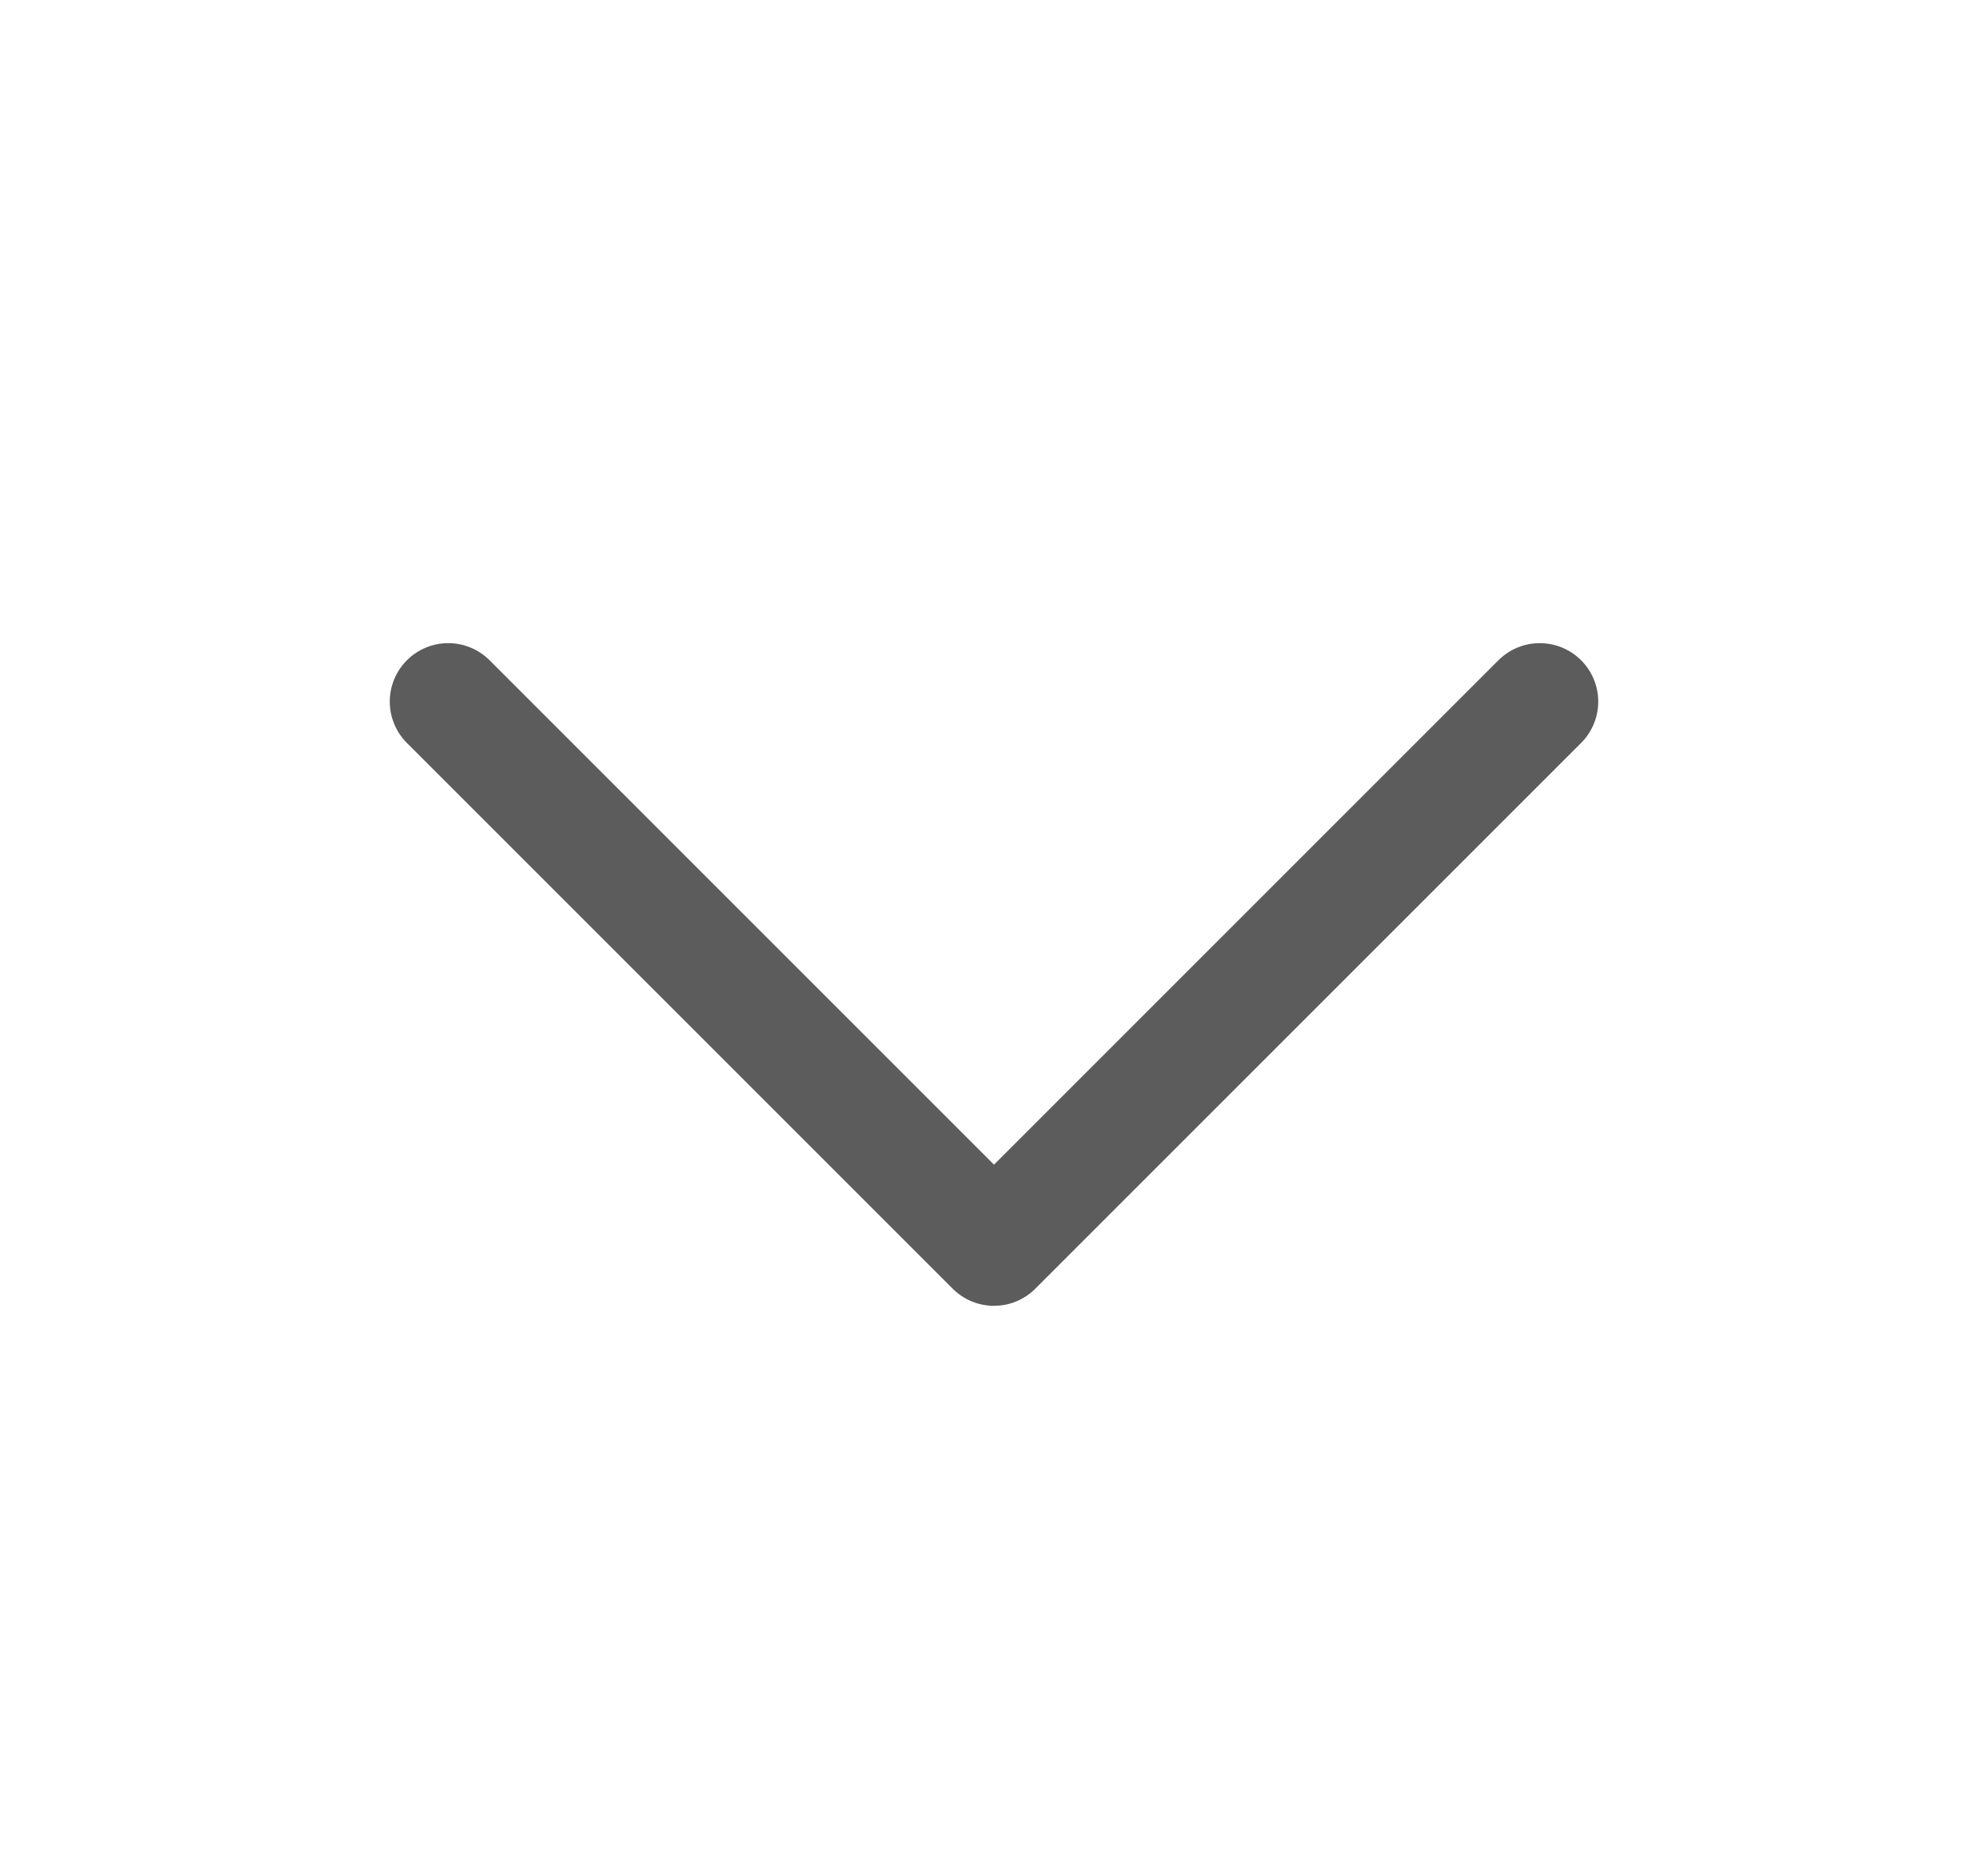
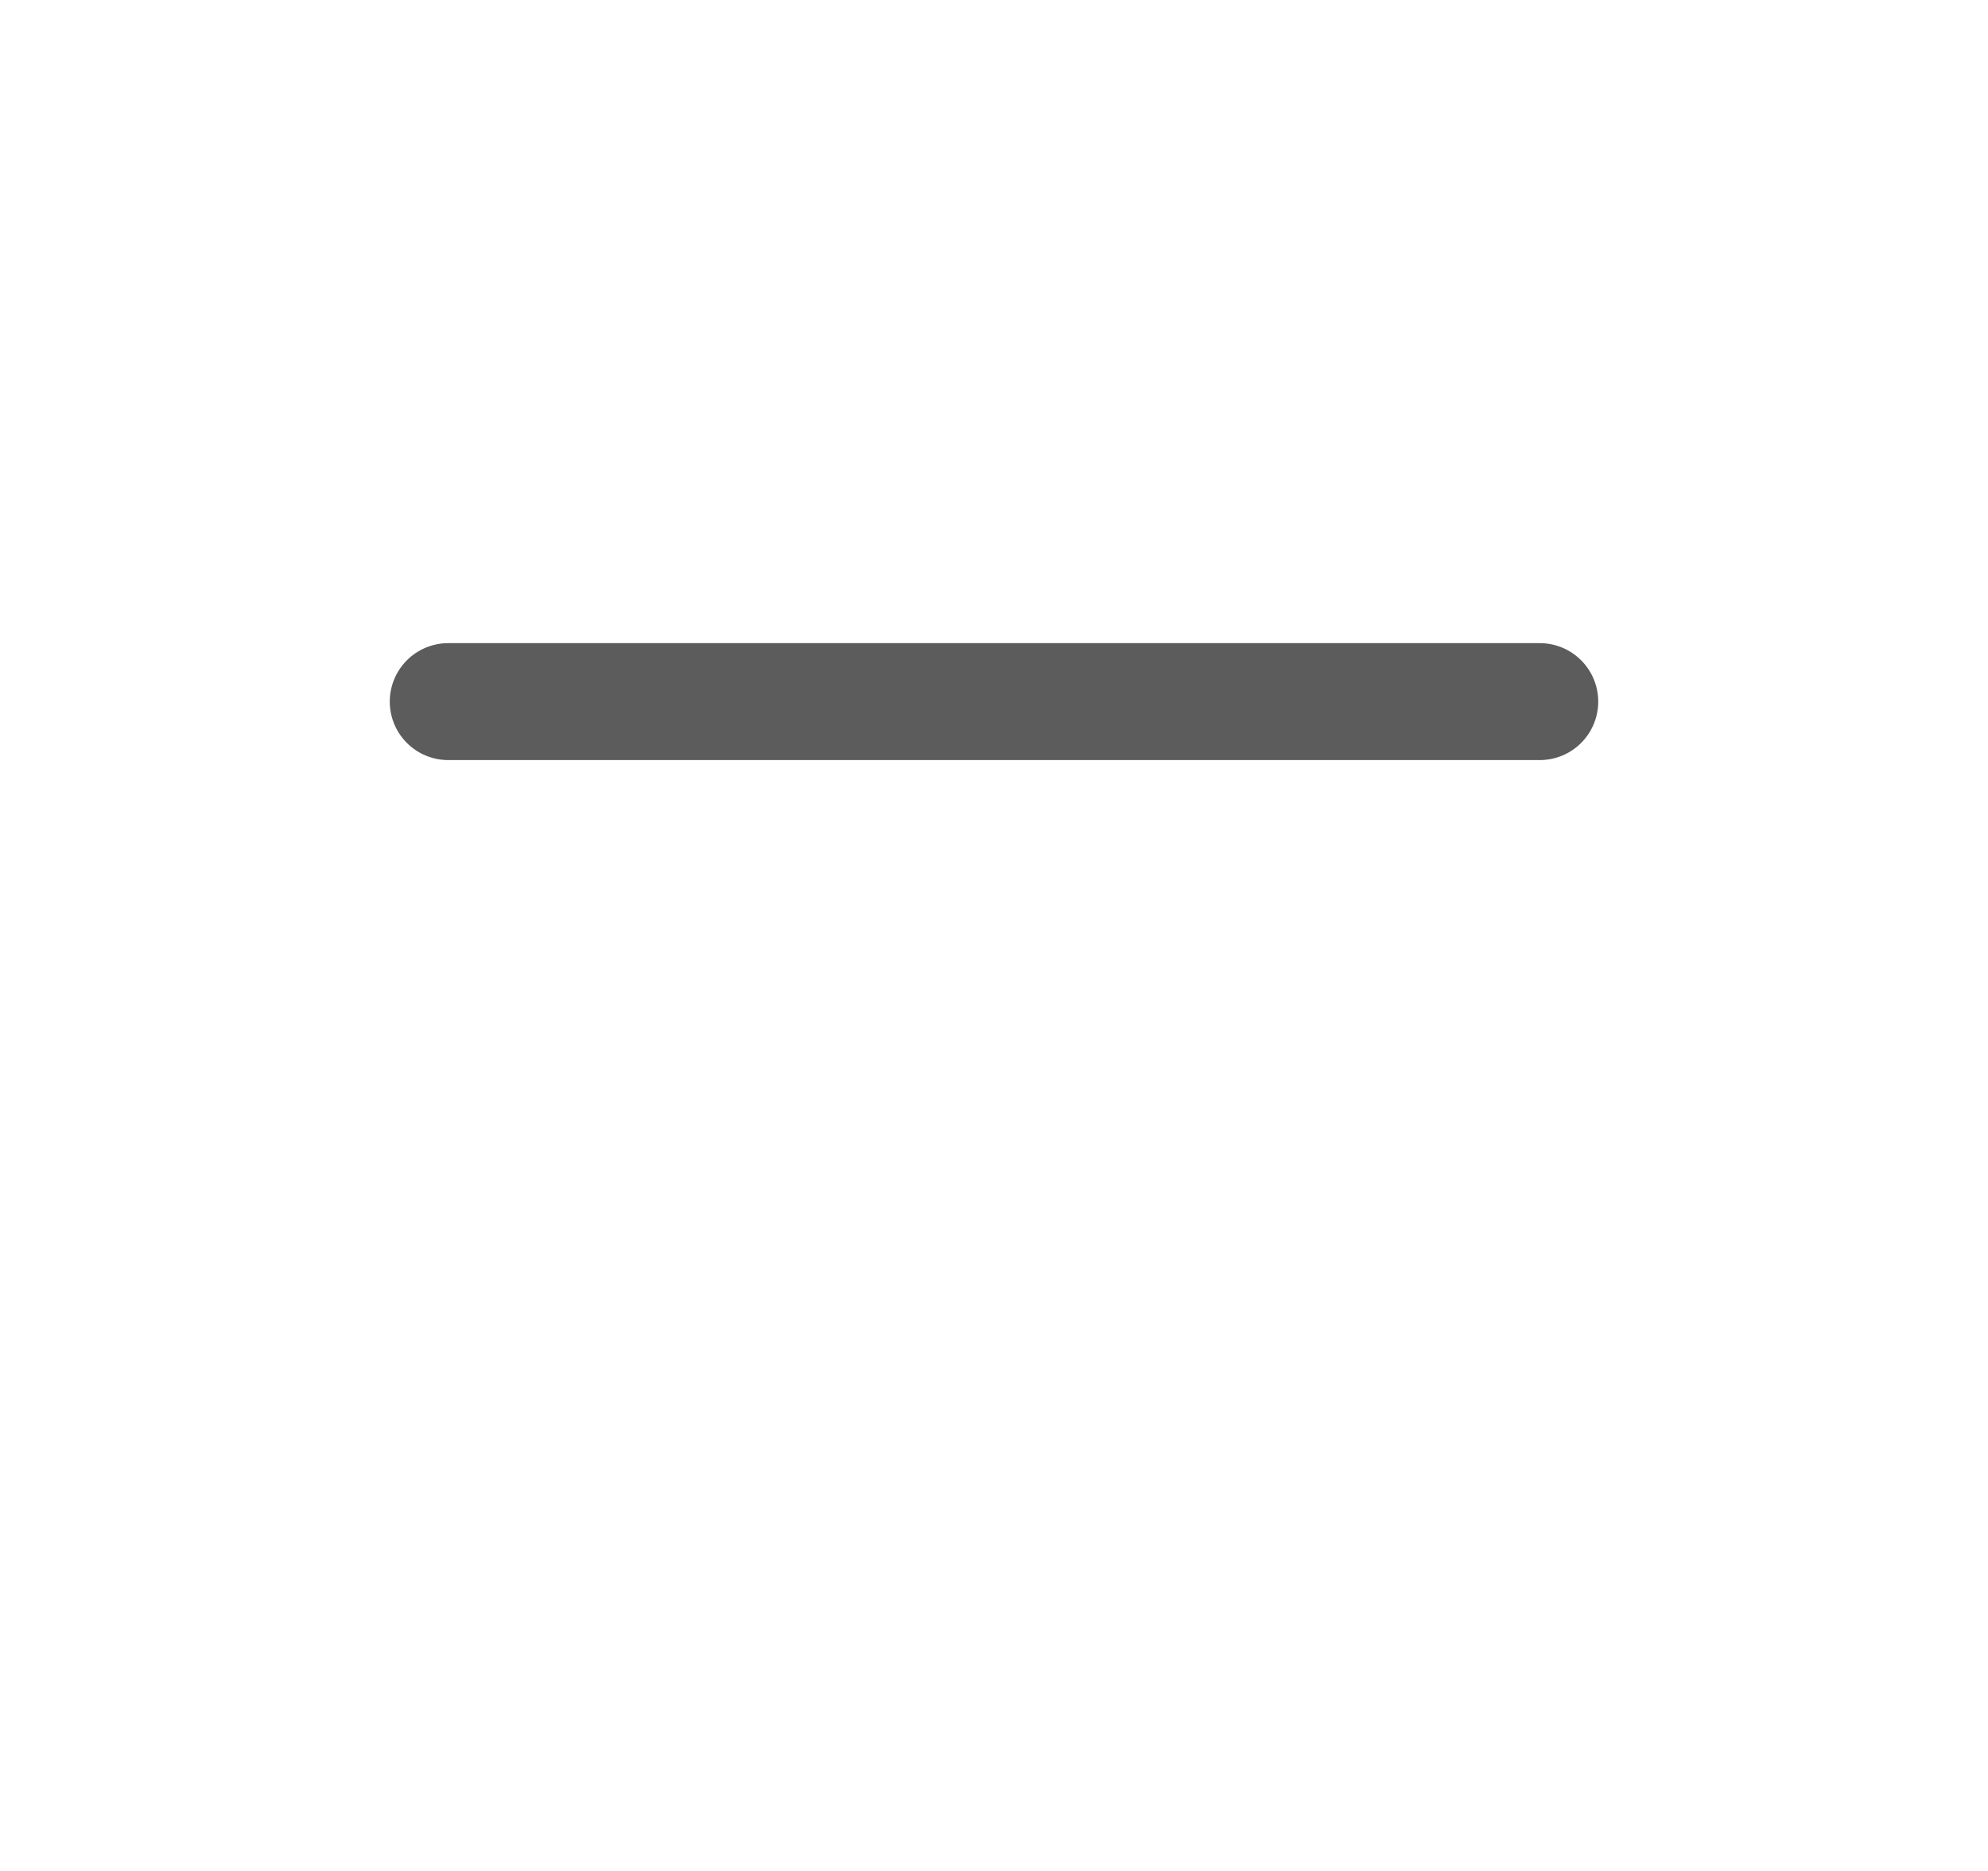
<svg xmlns="http://www.w3.org/2000/svg" width="17" height="16" viewBox="0 0 17 16" fill="none">
-   <path d="M13.167 6L8.5 10.667L3.833 6" stroke="#5C5C5C" stroke-linecap="round" stroke-linejoin="round" />
+   <path d="M13.167 6L3.833 6" stroke="#5C5C5C" stroke-linecap="round" stroke-linejoin="round" />
</svg>